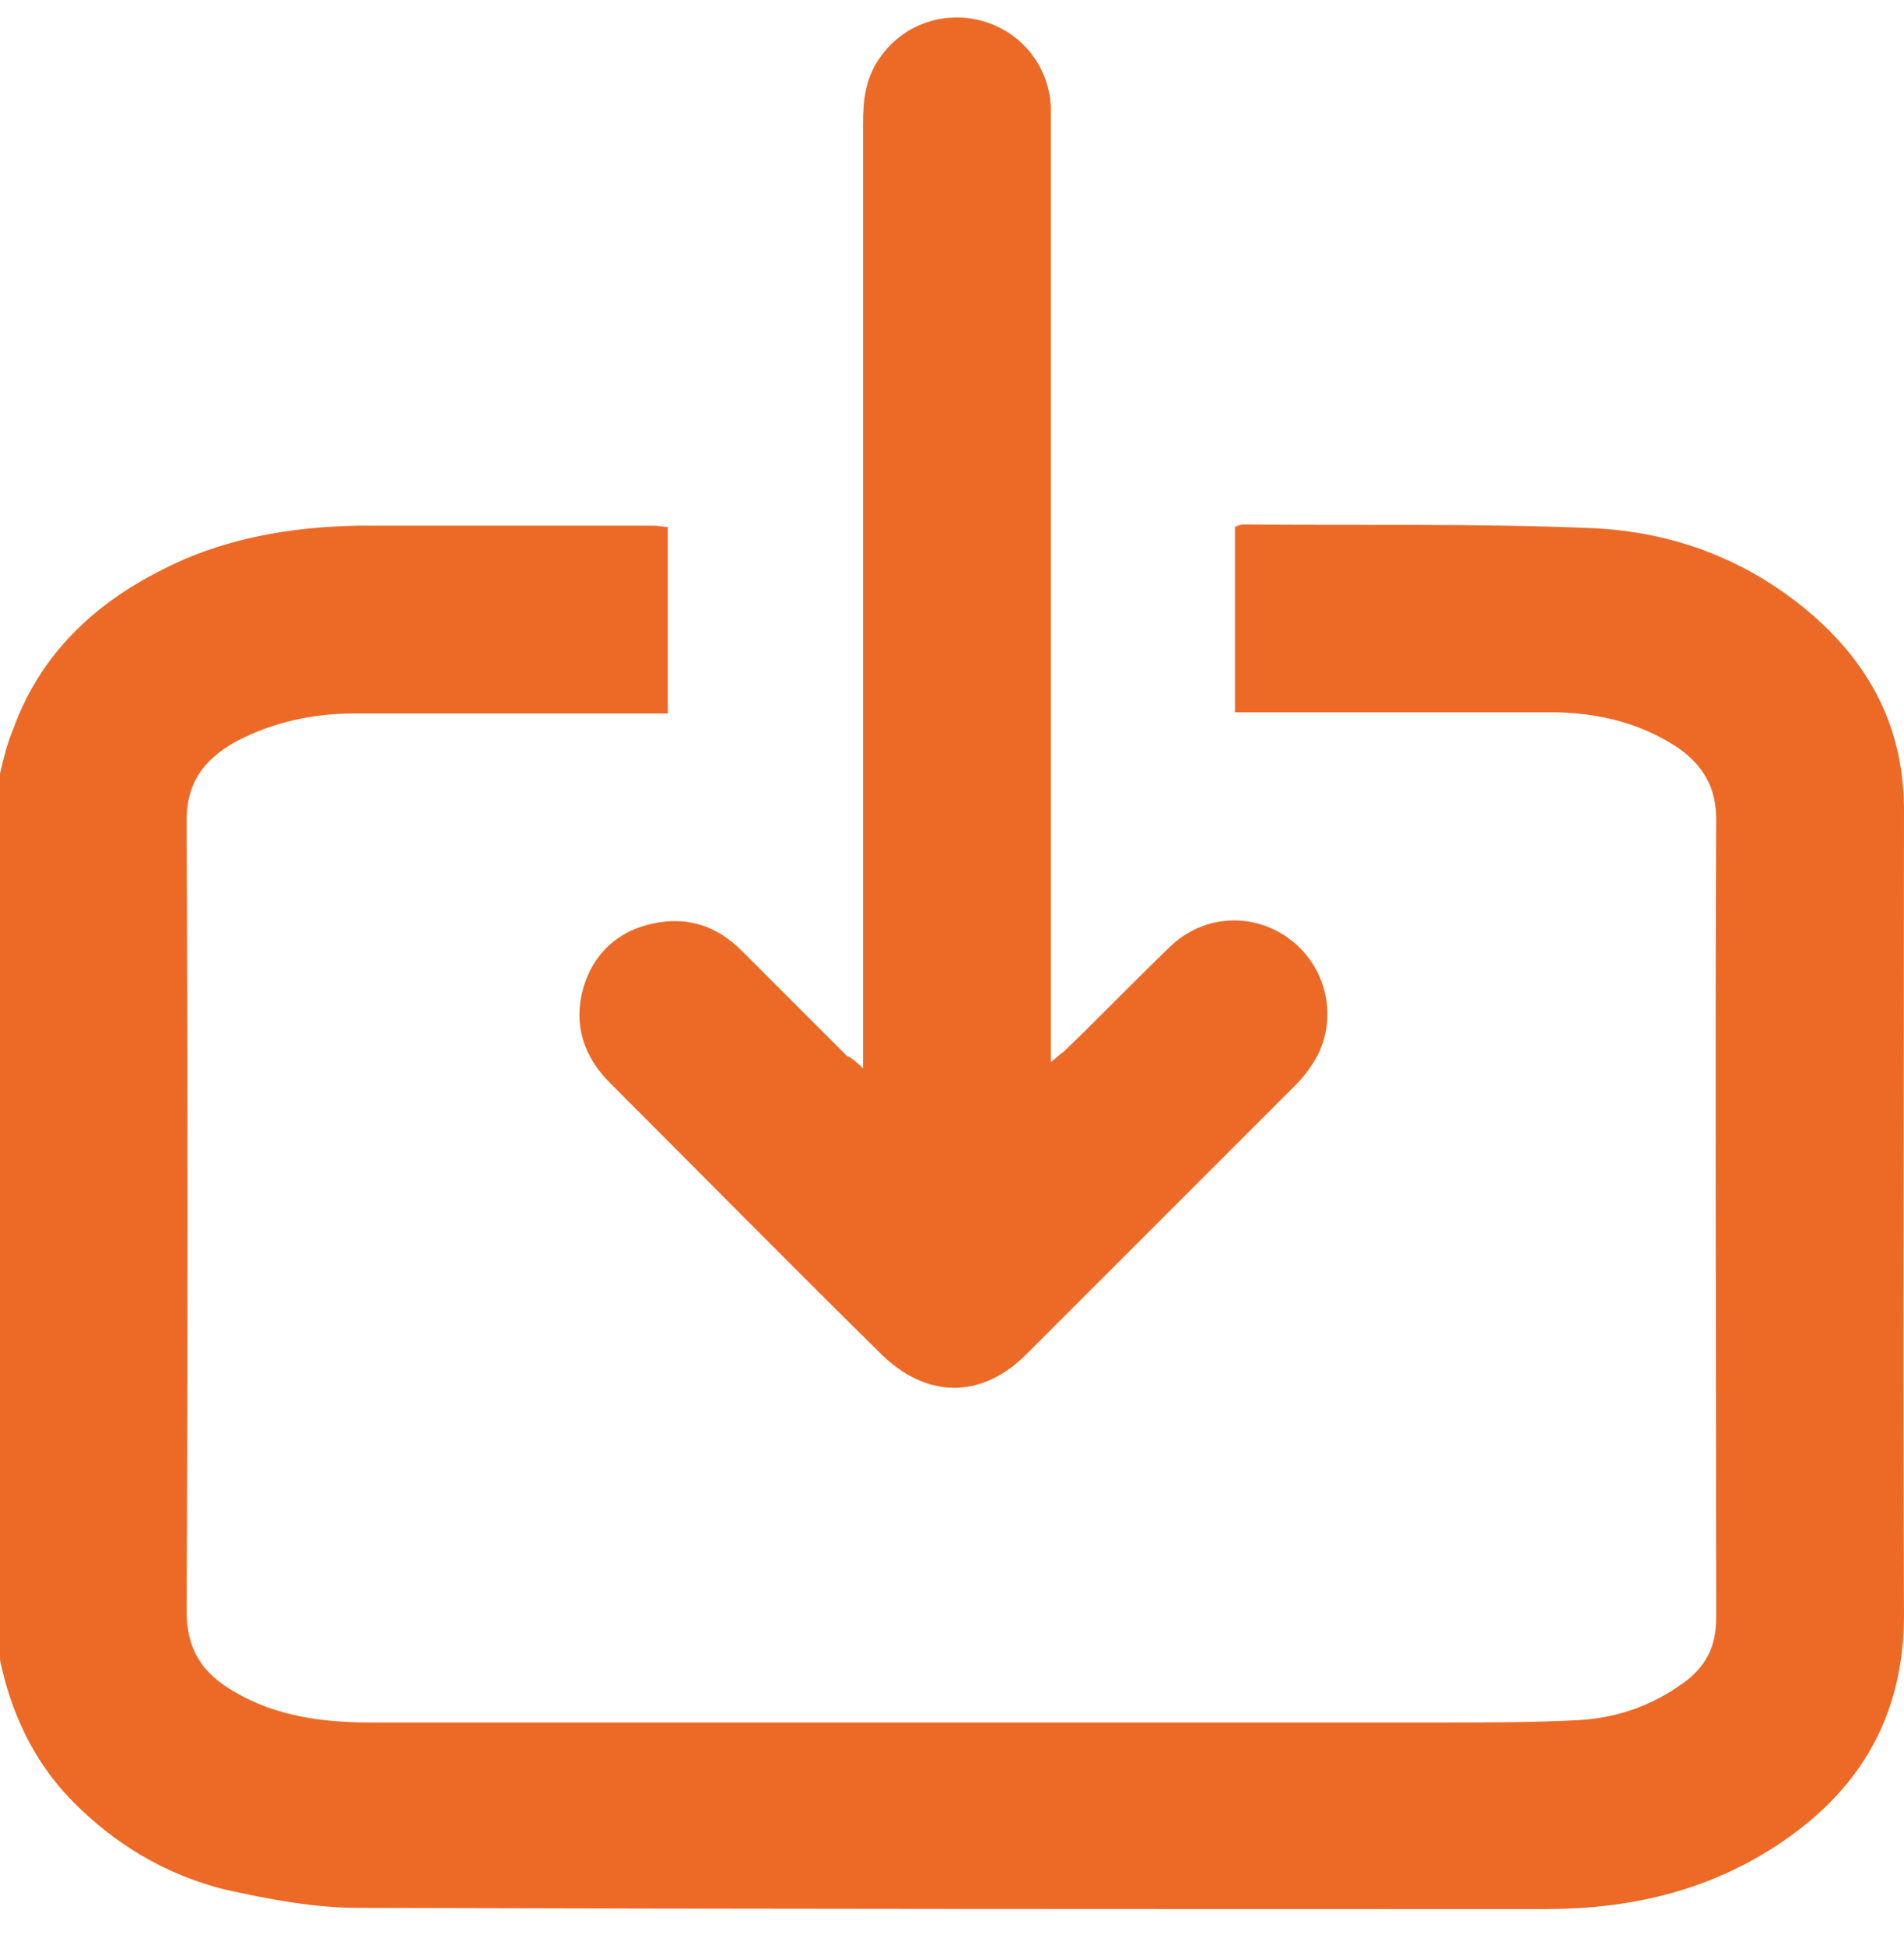
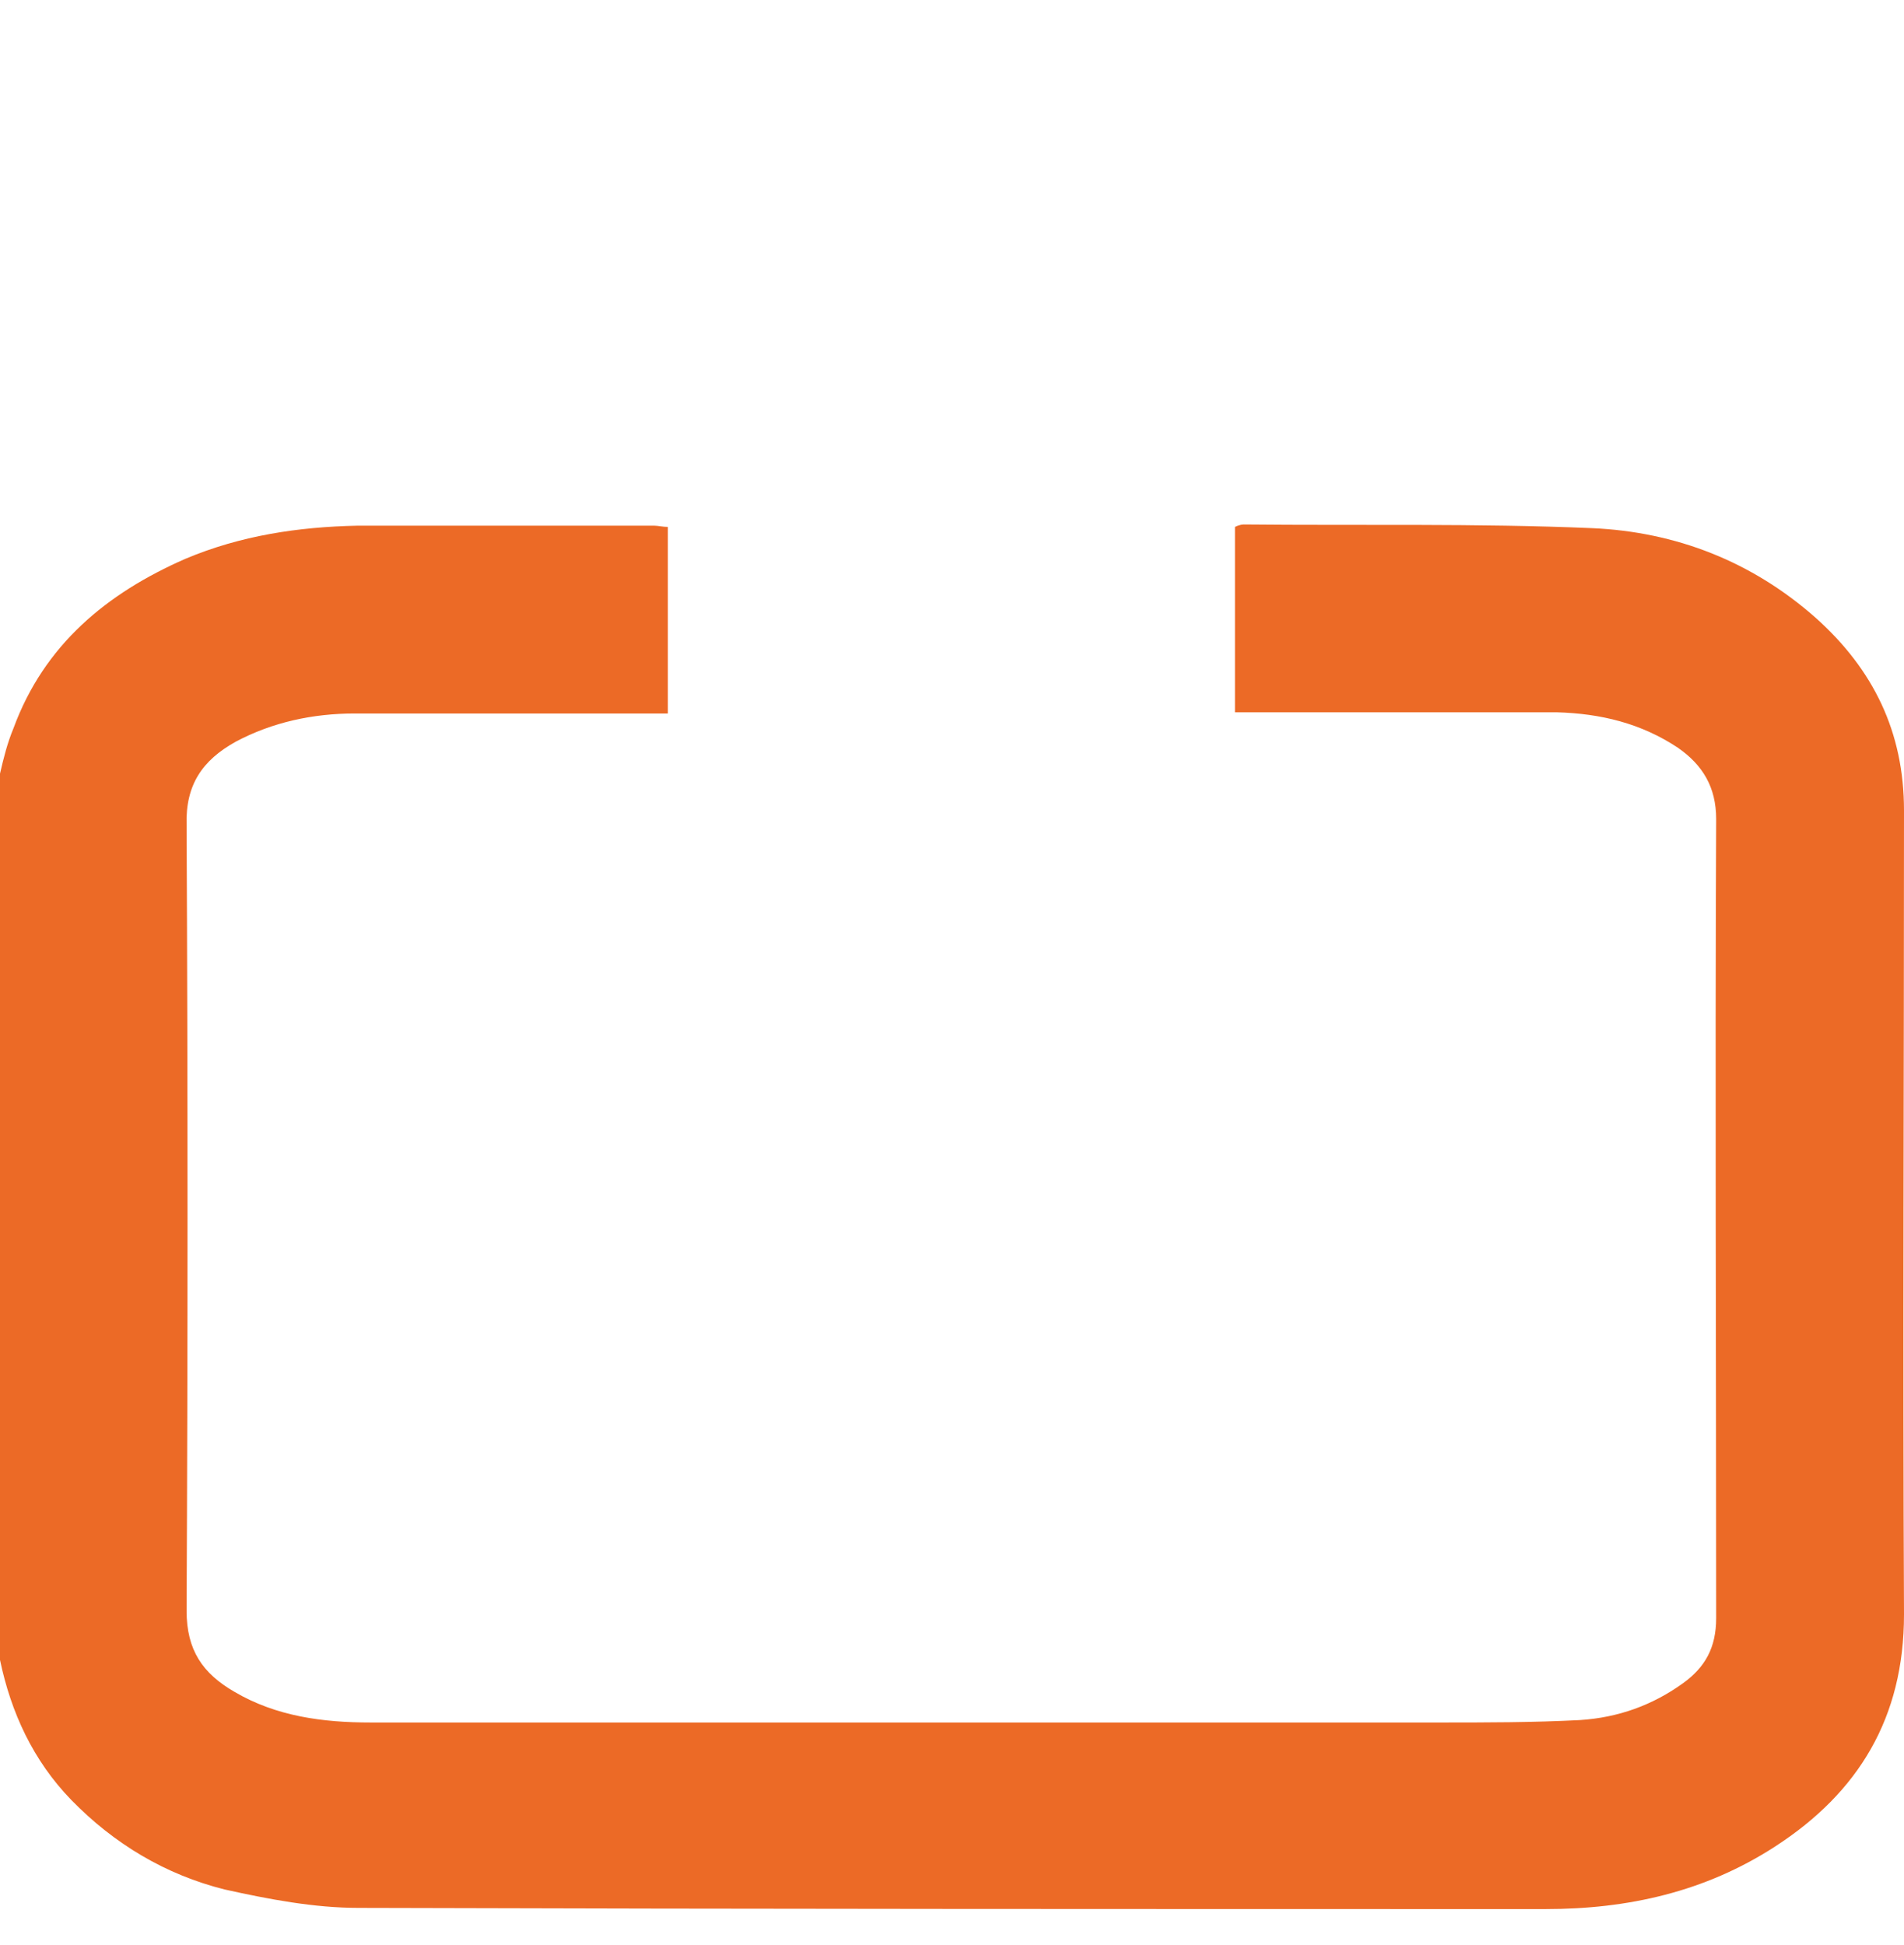
<svg xmlns="http://www.w3.org/2000/svg" width="46" height="47" viewBox="0 0 46 47" fill="none">
  <path d="M0 18.692C0.089 18.307 0.178 17.951 0.326 17.595C1.068 15.578 2.58 14.333 4.478 13.502C5.813 12.939 7.207 12.731 8.631 12.701C11.033 12.701 13.405 12.701 15.808 12.701C15.897 12.701 16.015 12.731 16.134 12.731C16.134 14.214 16.134 15.697 16.134 17.239C15.986 17.239 15.808 17.239 15.66 17.239C13.287 17.239 10.944 17.239 8.571 17.239C7.563 17.239 6.584 17.447 5.694 17.921C4.894 18.366 4.478 18.959 4.508 19.938C4.538 26.255 4.538 32.602 4.508 38.919C4.508 39.868 4.894 40.432 5.665 40.877C6.673 41.47 7.8 41.618 8.957 41.618C17.558 41.618 26.159 41.618 34.76 41.618C35.886 41.618 37.043 41.618 38.17 41.559C39.09 41.5 39.92 41.203 40.661 40.669C41.195 40.284 41.462 39.809 41.462 39.097C41.462 32.662 41.433 26.226 41.462 19.79C41.462 19.019 41.136 18.485 40.543 18.07C39.653 17.477 38.674 17.239 37.607 17.21C35.175 17.21 32.772 17.21 30.34 17.21C30.192 17.21 30.014 17.21 29.836 17.21C29.836 15.697 29.836 14.214 29.836 12.731C29.895 12.701 29.985 12.672 30.044 12.672C32.861 12.701 35.679 12.642 38.467 12.761C40.484 12.85 42.322 13.562 43.865 14.926C45.258 16.172 46 17.684 46 19.582C46 26.048 45.97 32.543 46 39.008C46 41.5 44.903 43.309 42.886 44.614C41.195 45.711 39.327 46.126 37.34 46.126C27.79 46.126 18.21 46.126 8.66 46.097C7.593 46.097 6.495 45.889 5.427 45.652C4.004 45.296 2.758 44.554 1.72 43.487C0.801 42.538 0.267 41.381 0 40.106C0 33.017 0 25.87 0 18.692Z" fill="#EC6A26" />
-   <path d="M20.85 25.812C20.85 25.516 20.85 25.338 20.85 25.16C20.85 17.775 20.85 10.39 20.85 3.005C20.85 2.412 20.909 1.848 21.295 1.344C21.858 0.573 22.837 0.247 23.756 0.514C24.676 0.781 25.328 1.581 25.388 2.56C25.388 2.738 25.388 2.916 25.388 3.094C25.388 10.42 25.388 17.715 25.388 25.041C25.388 25.219 25.388 25.397 25.388 25.664C25.536 25.545 25.625 25.456 25.714 25.397C26.574 24.567 27.404 23.706 28.265 22.876C29.095 22.075 30.311 22.046 31.171 22.698C32.031 23.351 32.328 24.537 31.823 25.516C31.675 25.783 31.497 26.02 31.29 26.227C29.125 28.392 26.959 30.558 24.794 32.723C23.697 33.82 22.363 33.79 21.265 32.693C19.07 30.528 16.905 28.333 14.74 26.168C14.088 25.516 13.851 24.744 14.088 23.884C14.325 23.054 14.918 22.491 15.778 22.313C16.609 22.135 17.321 22.372 17.914 22.965C18.774 23.825 19.604 24.656 20.464 25.516C20.553 25.545 20.672 25.634 20.85 25.812Z" fill="#EC6A26" />
</svg>